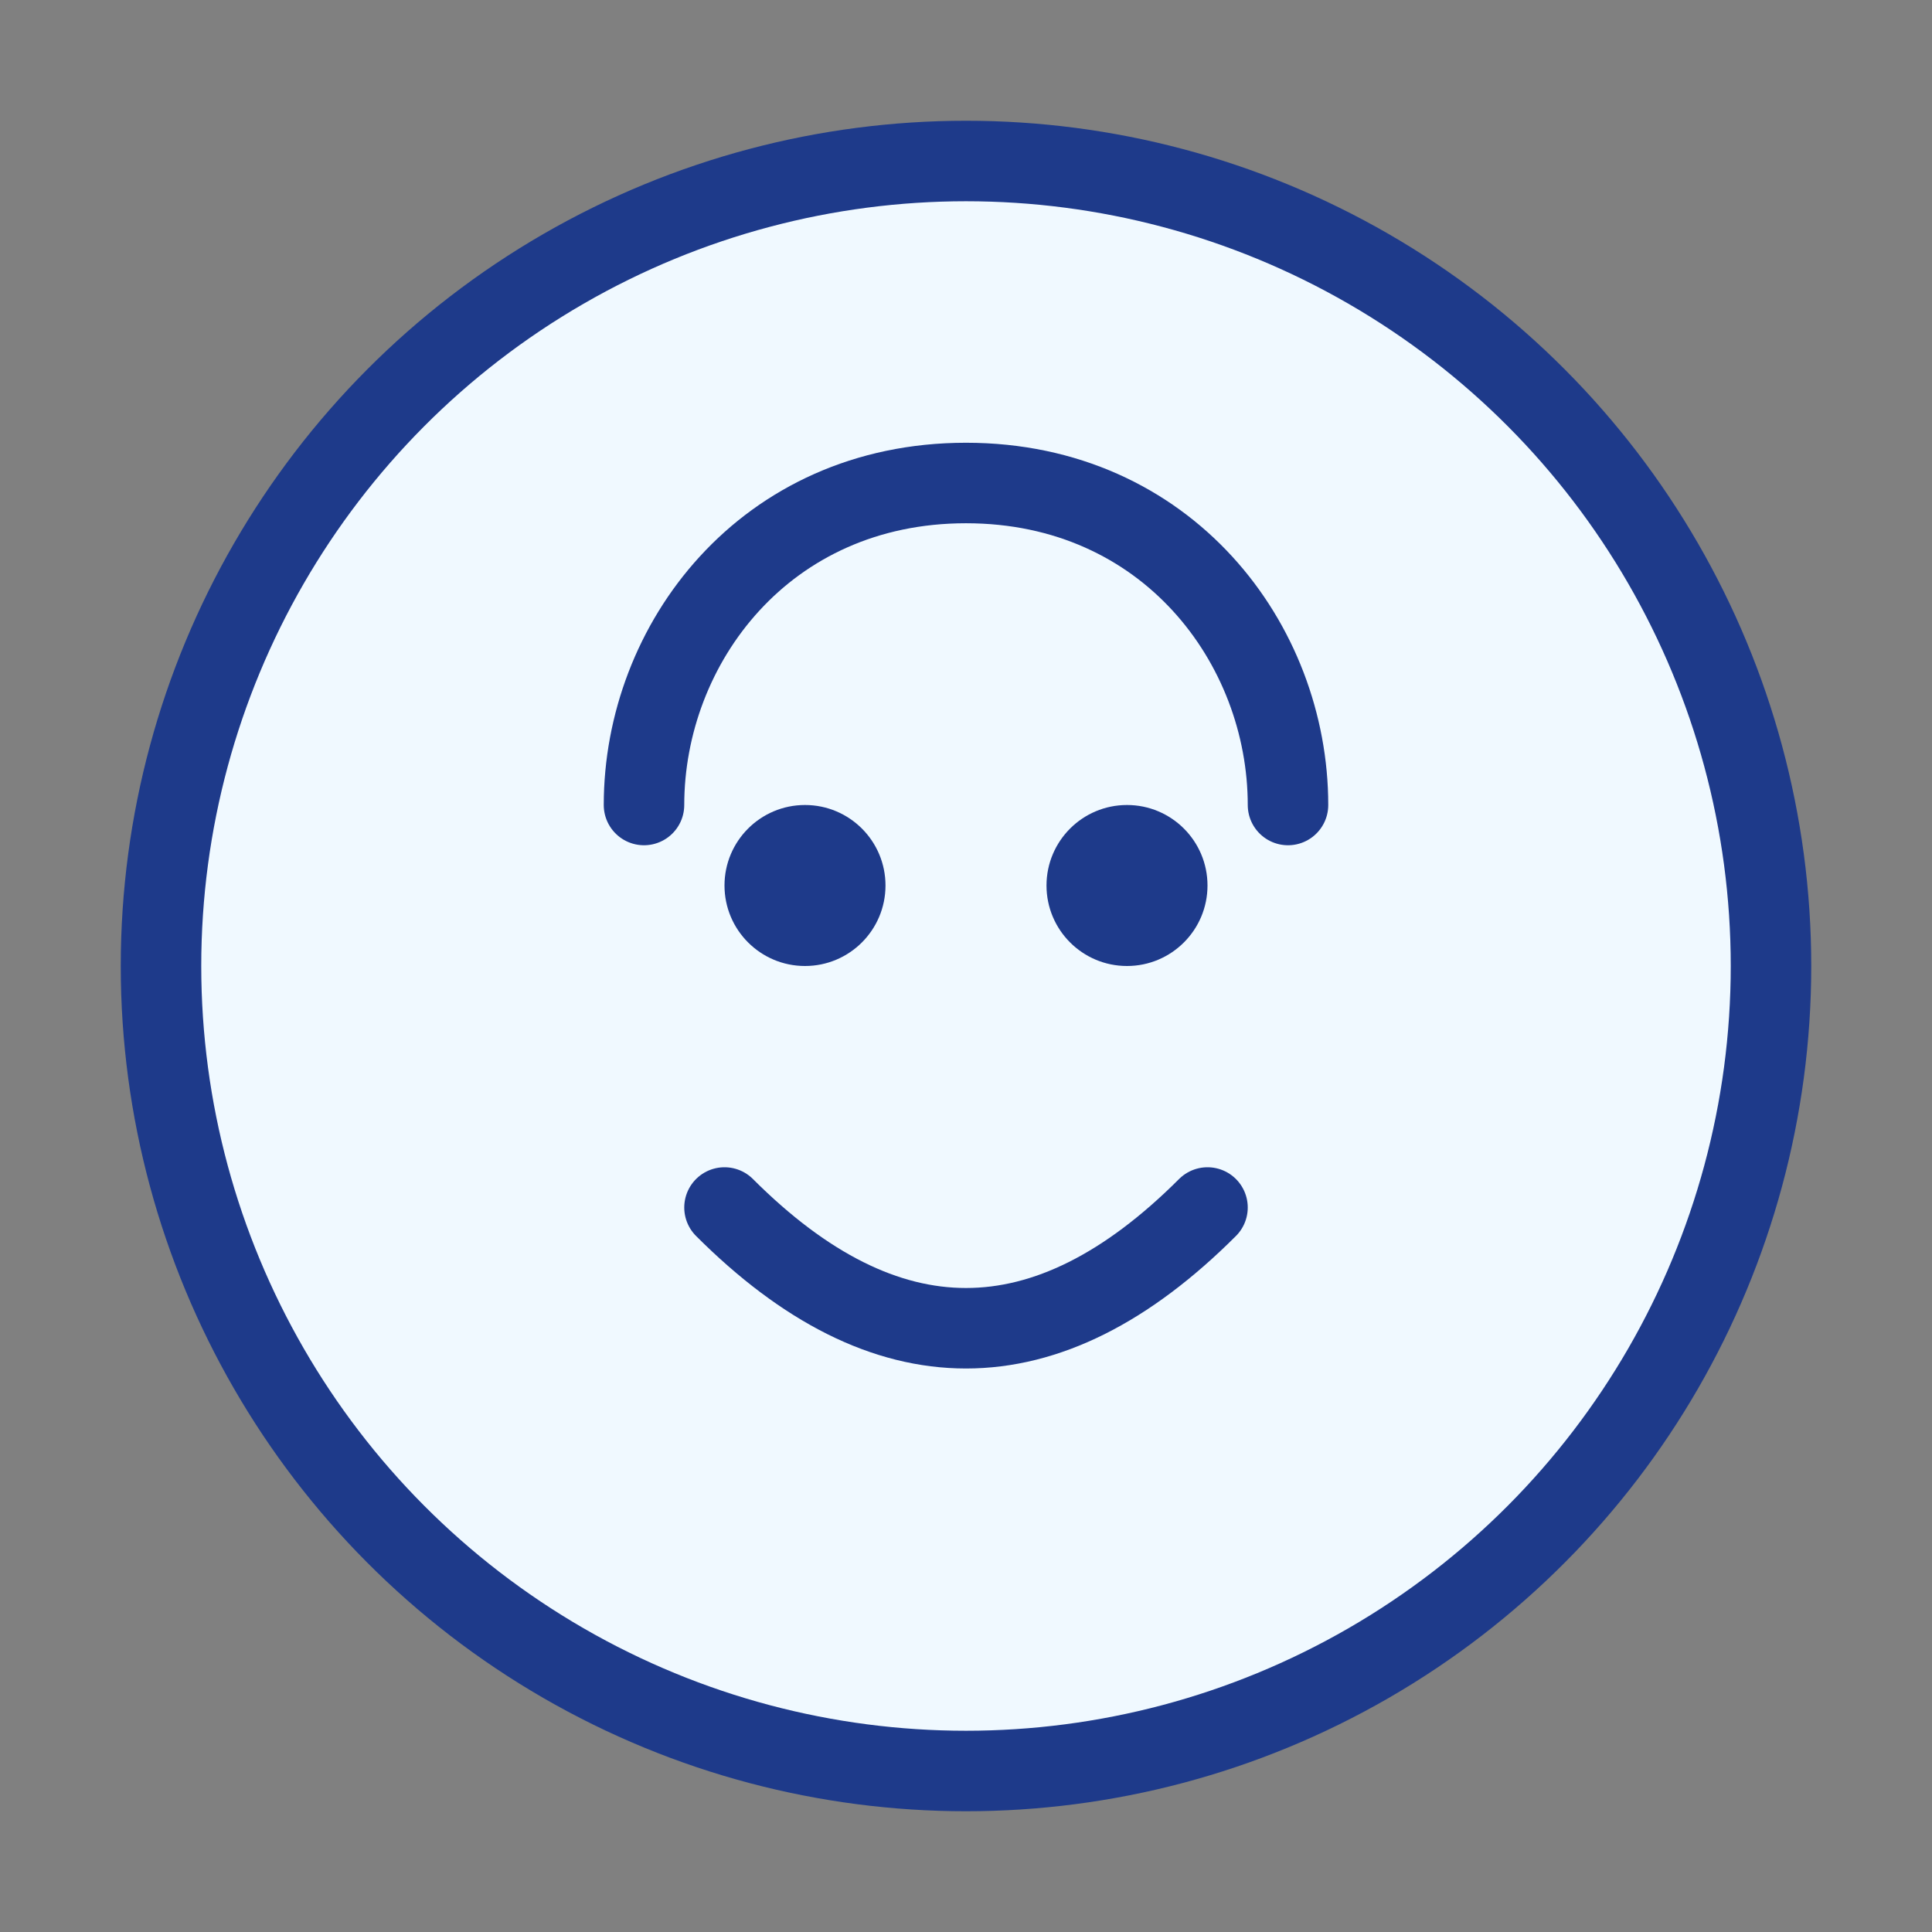
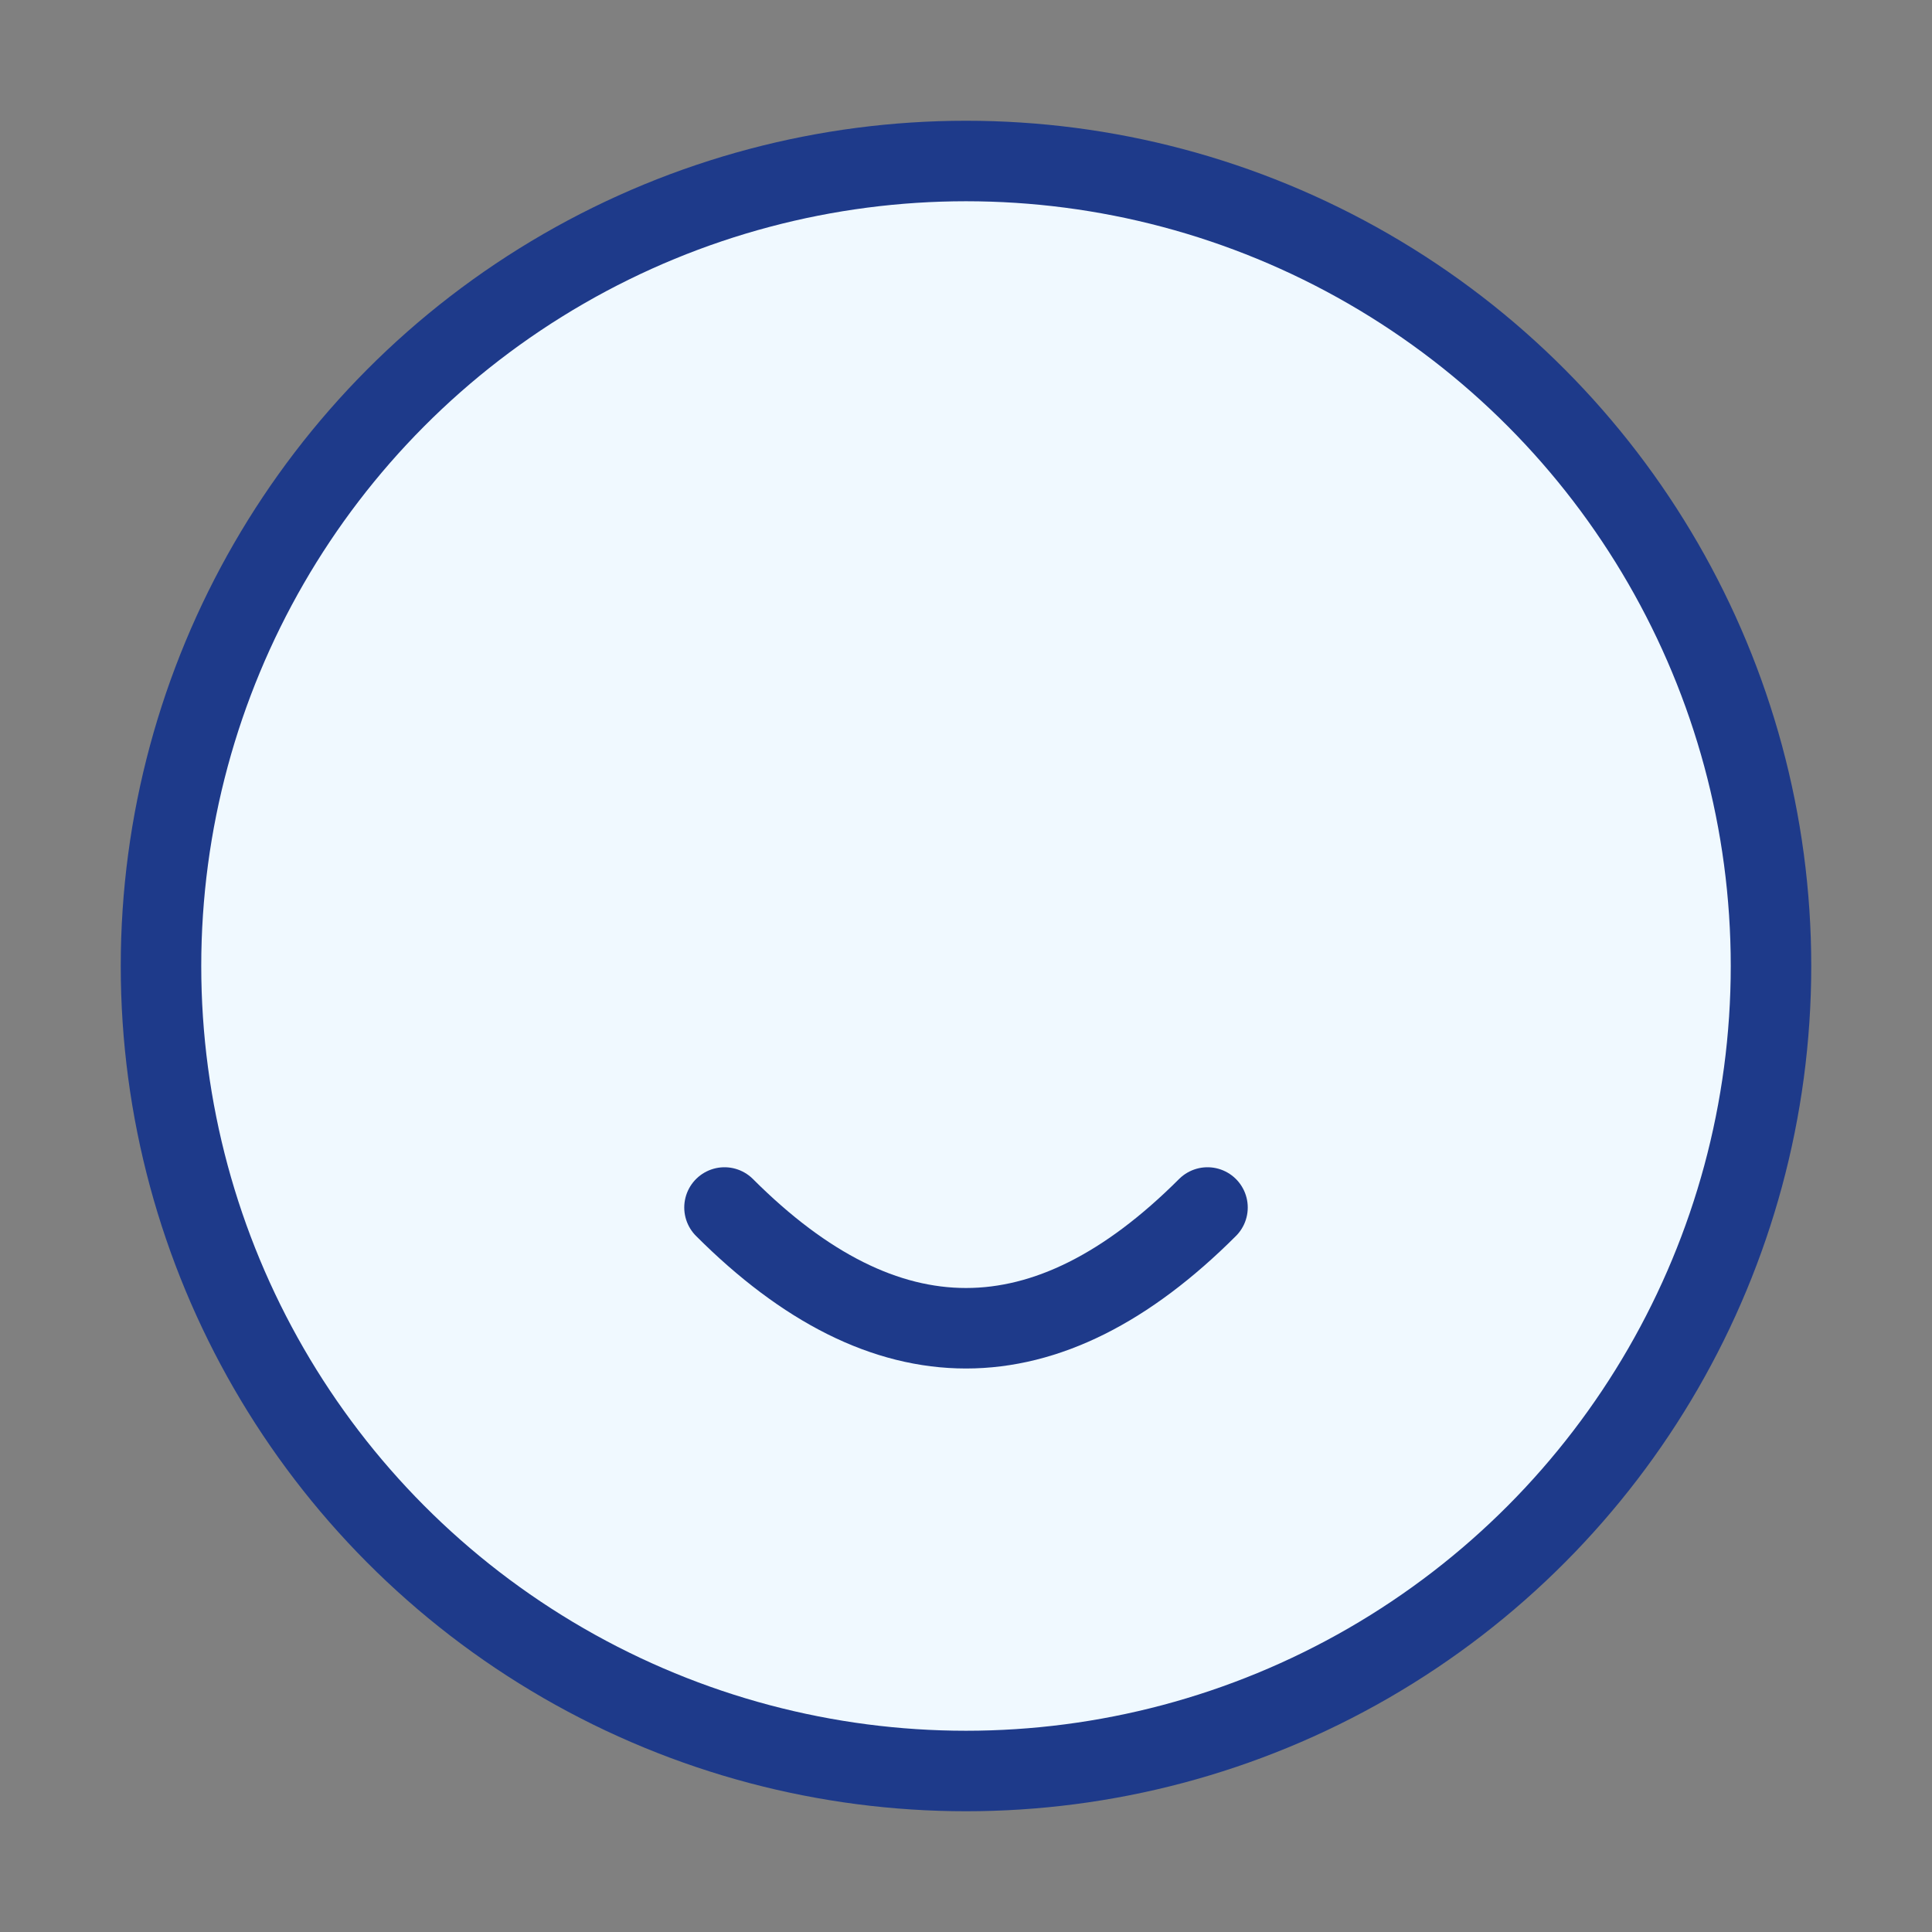
<svg xmlns="http://www.w3.org/2000/svg" width="48" height="48" viewBox="0 0 48 48" fill="none">
  <rect x="0" y="0" width="48" height="48" fill="#808080" stroke="none" />
  <circle cx="24" cy="24" r="20" fill="#f0f9ff" stroke="#1e3a8a" stroke-width="2" />
-   <path d="M16 20C16 16 19 12 24 12C29 12 32 16 32 20" stroke="#1e3a8a" stroke-width="2" stroke-linecap="round" />
-   <circle cx="20" cy="22" r="2" fill="#1e3a8a" />
-   <circle cx="28" cy="22" r="2" fill="#1e3a8a" />
  <path d="M18 30C20 32 22 33 24 33C26 33 28 32 30 30" stroke="#1e3a8a" stroke-width="2" stroke-linecap="round" />
</svg>